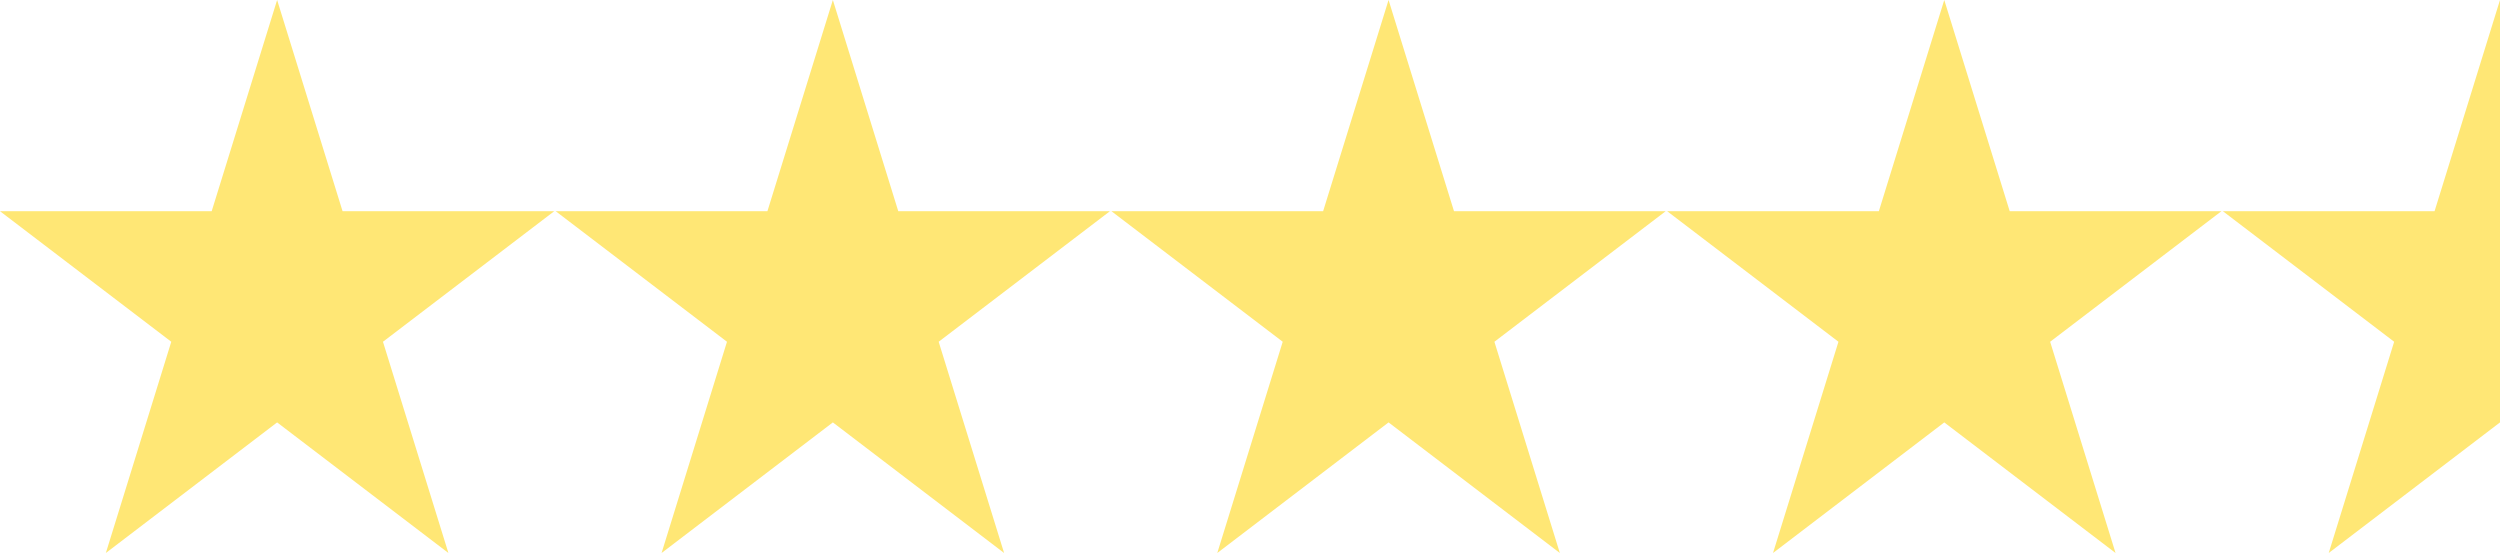
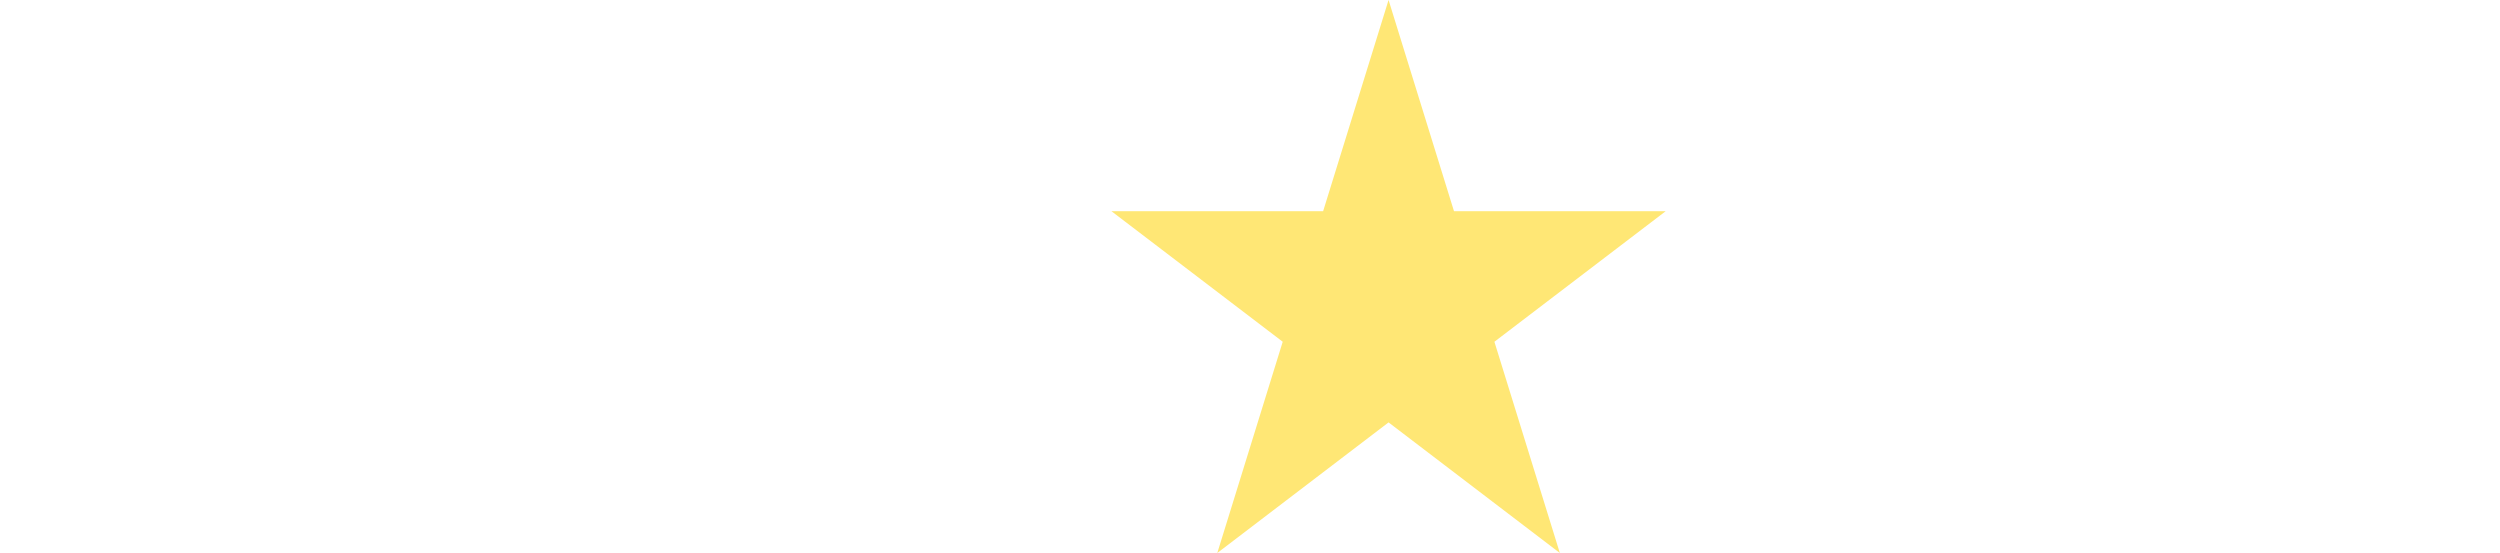
<svg xmlns="http://www.w3.org/2000/svg" id="Capa_1" data-name="Capa 1" viewBox="0 0 720.17 159.3">
  <defs>
    <style> .cls-1 { fill: #ffe775; } </style>
  </defs>
  <g id="SVGRepo_iconCarrier" data-name="SVGRepo iconCarrier">
    <g>
-       <polygon class="cls-1" points="98.68 60.84 79.83 0 60.98 60.84 0 60.84 49.34 98.45 30.49 159.3 79.83 121.68 129.17 159.3 110.32 98.45 159.66 60.84 98.68 60.84" />
-       <polygon class="cls-1" points="258.76 60.84 239.92 0 221.07 60.84 160.08 60.84 209.42 98.45 190.58 159.3 239.92 121.68 289.25 159.3 270.4 98.45 319.74 60.84 258.76 60.84" />
      <polygon class="cls-1" points="418.85 60.84 400 0 381.15 60.84 320.17 60.84 369.51 98.45 350.66 159.3 400 121.68 449.34 159.3 430.49 98.45 479.83 60.84 418.85 60.84" />
-       <polygon class="cls-1" points="578.93 60.84 560.08 0 541.24 60.84 480.26 60.84 529.6 98.45 510.75 159.3 560.08 121.68 609.42 159.3 590.58 98.45 639.92 60.84 578.93 60.84" />
-       <polygon class="cls-1" points="701.32 60.84 640.34 60.84 689.68 98.45 670.83 159.3 720.17 121.68 720.17 0 701.32 60.84" />
    </g>
  </g>
</svg>